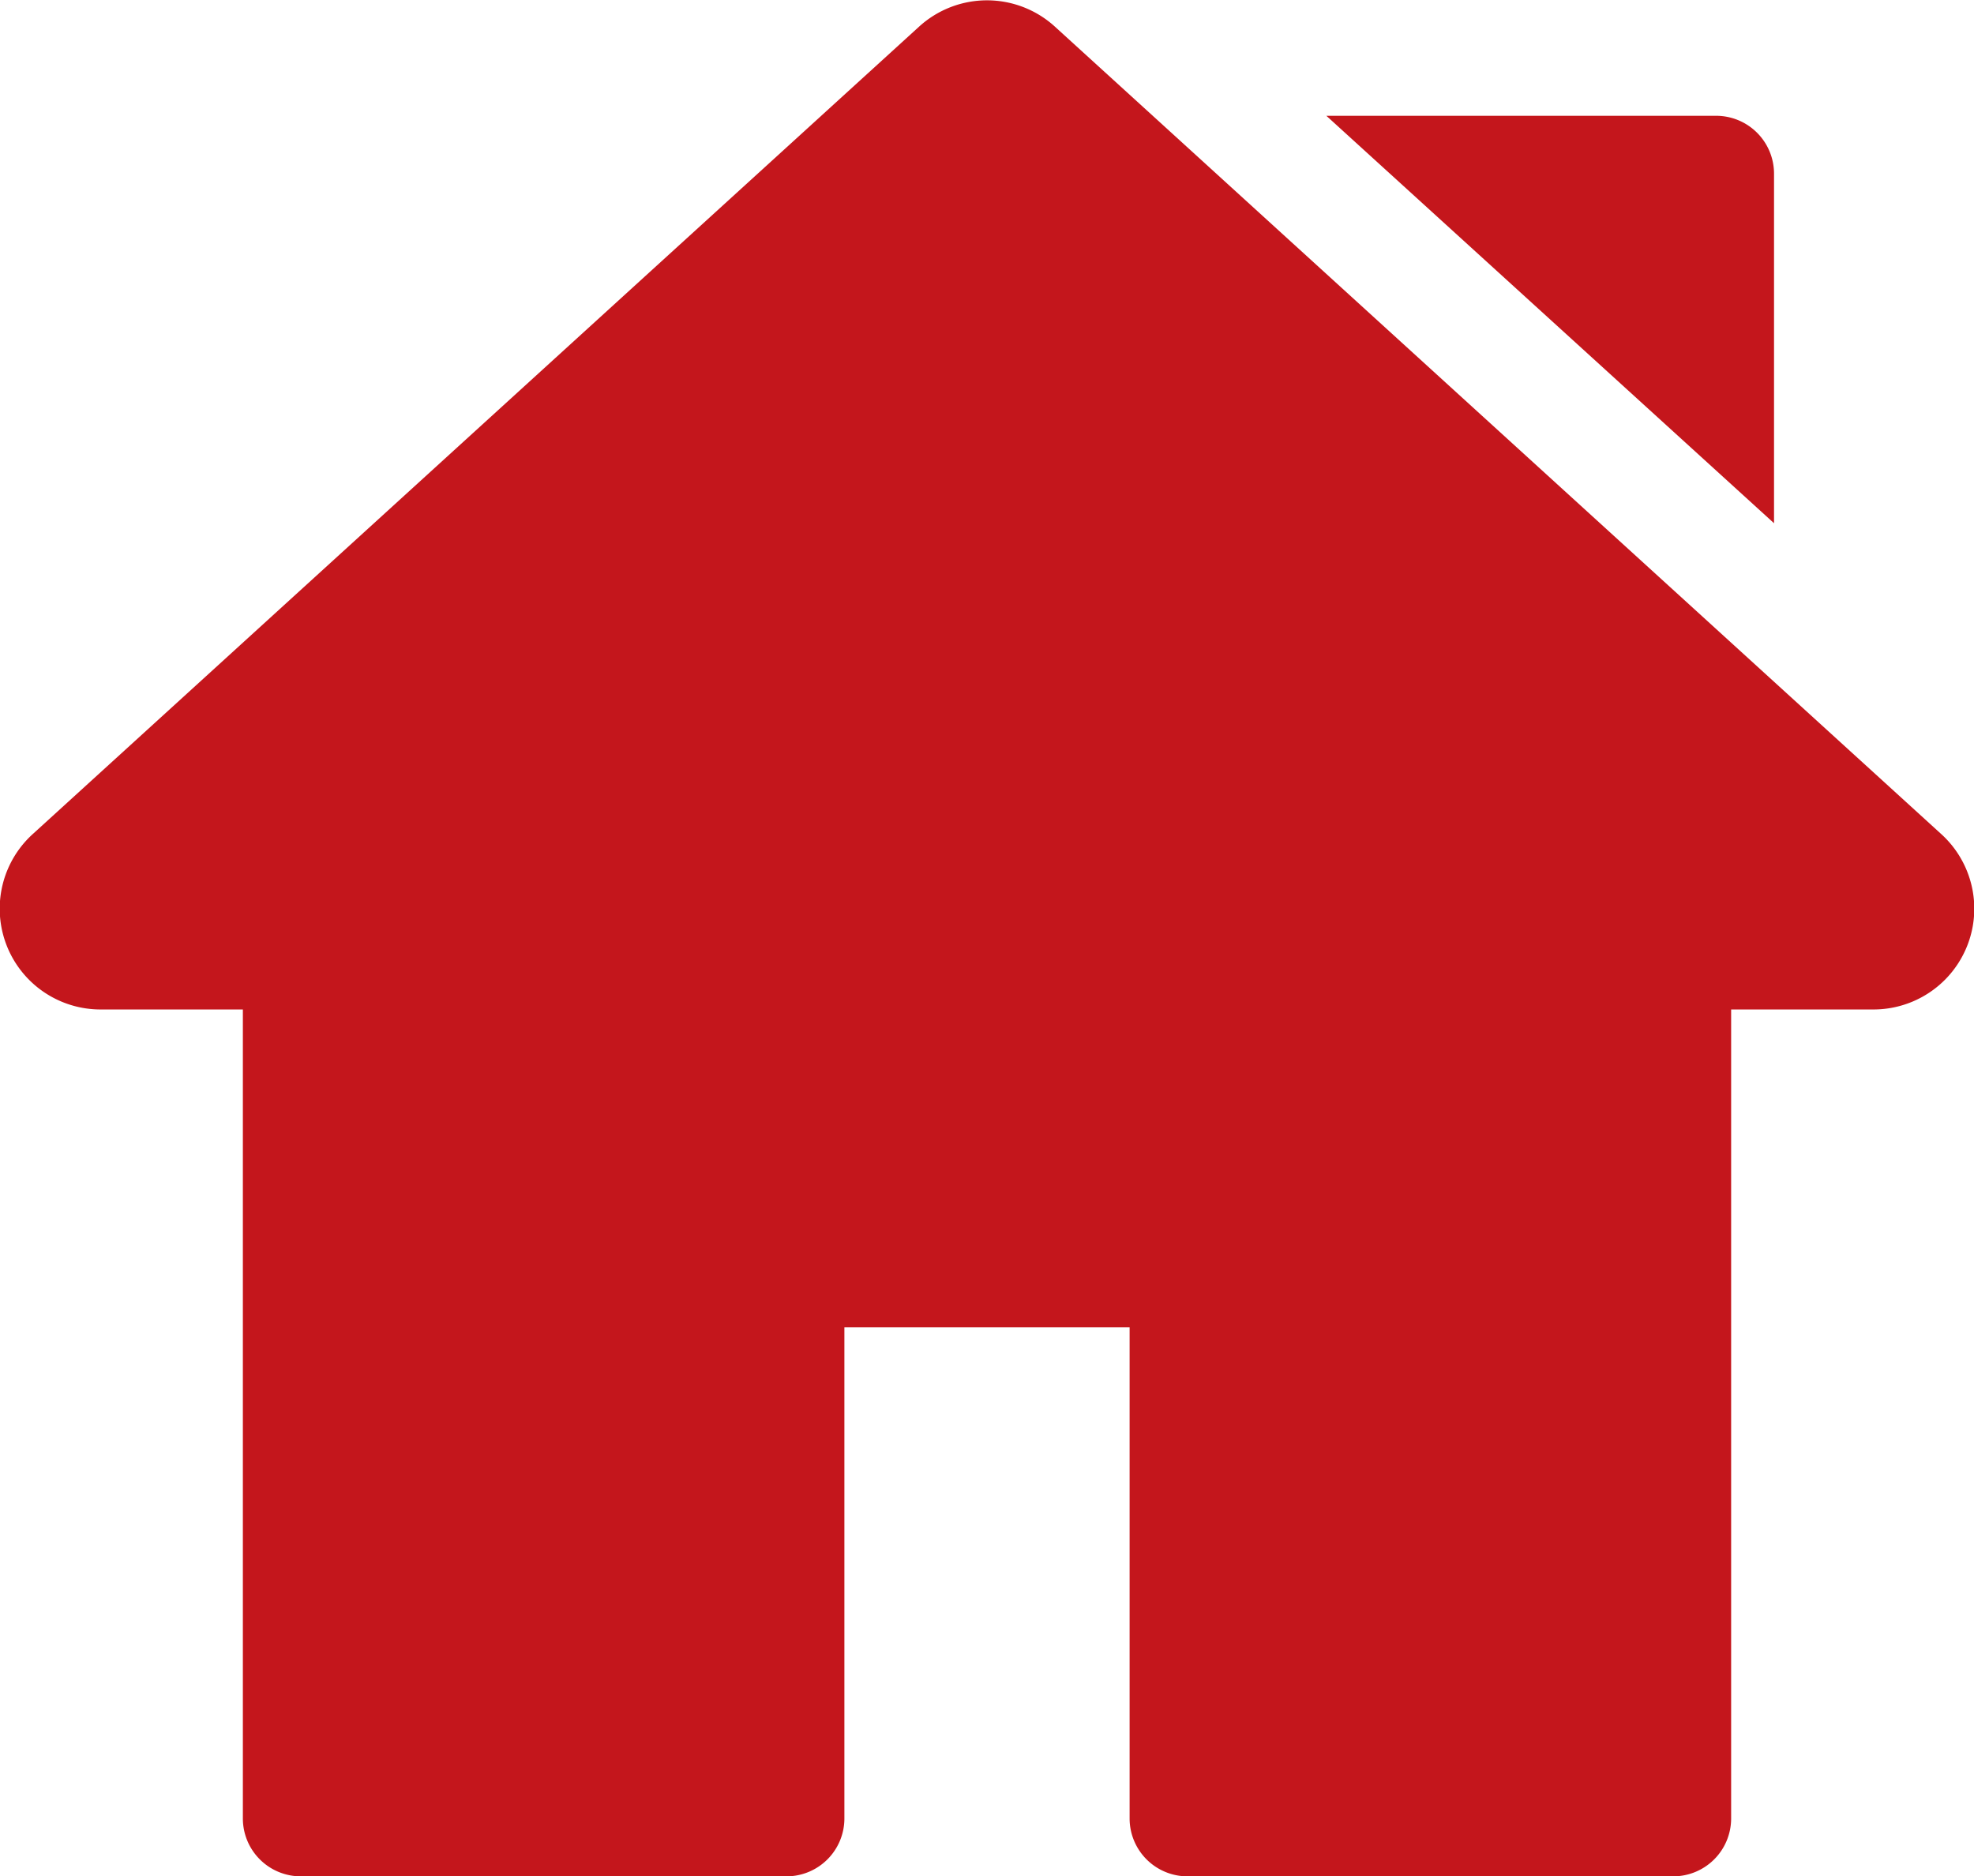
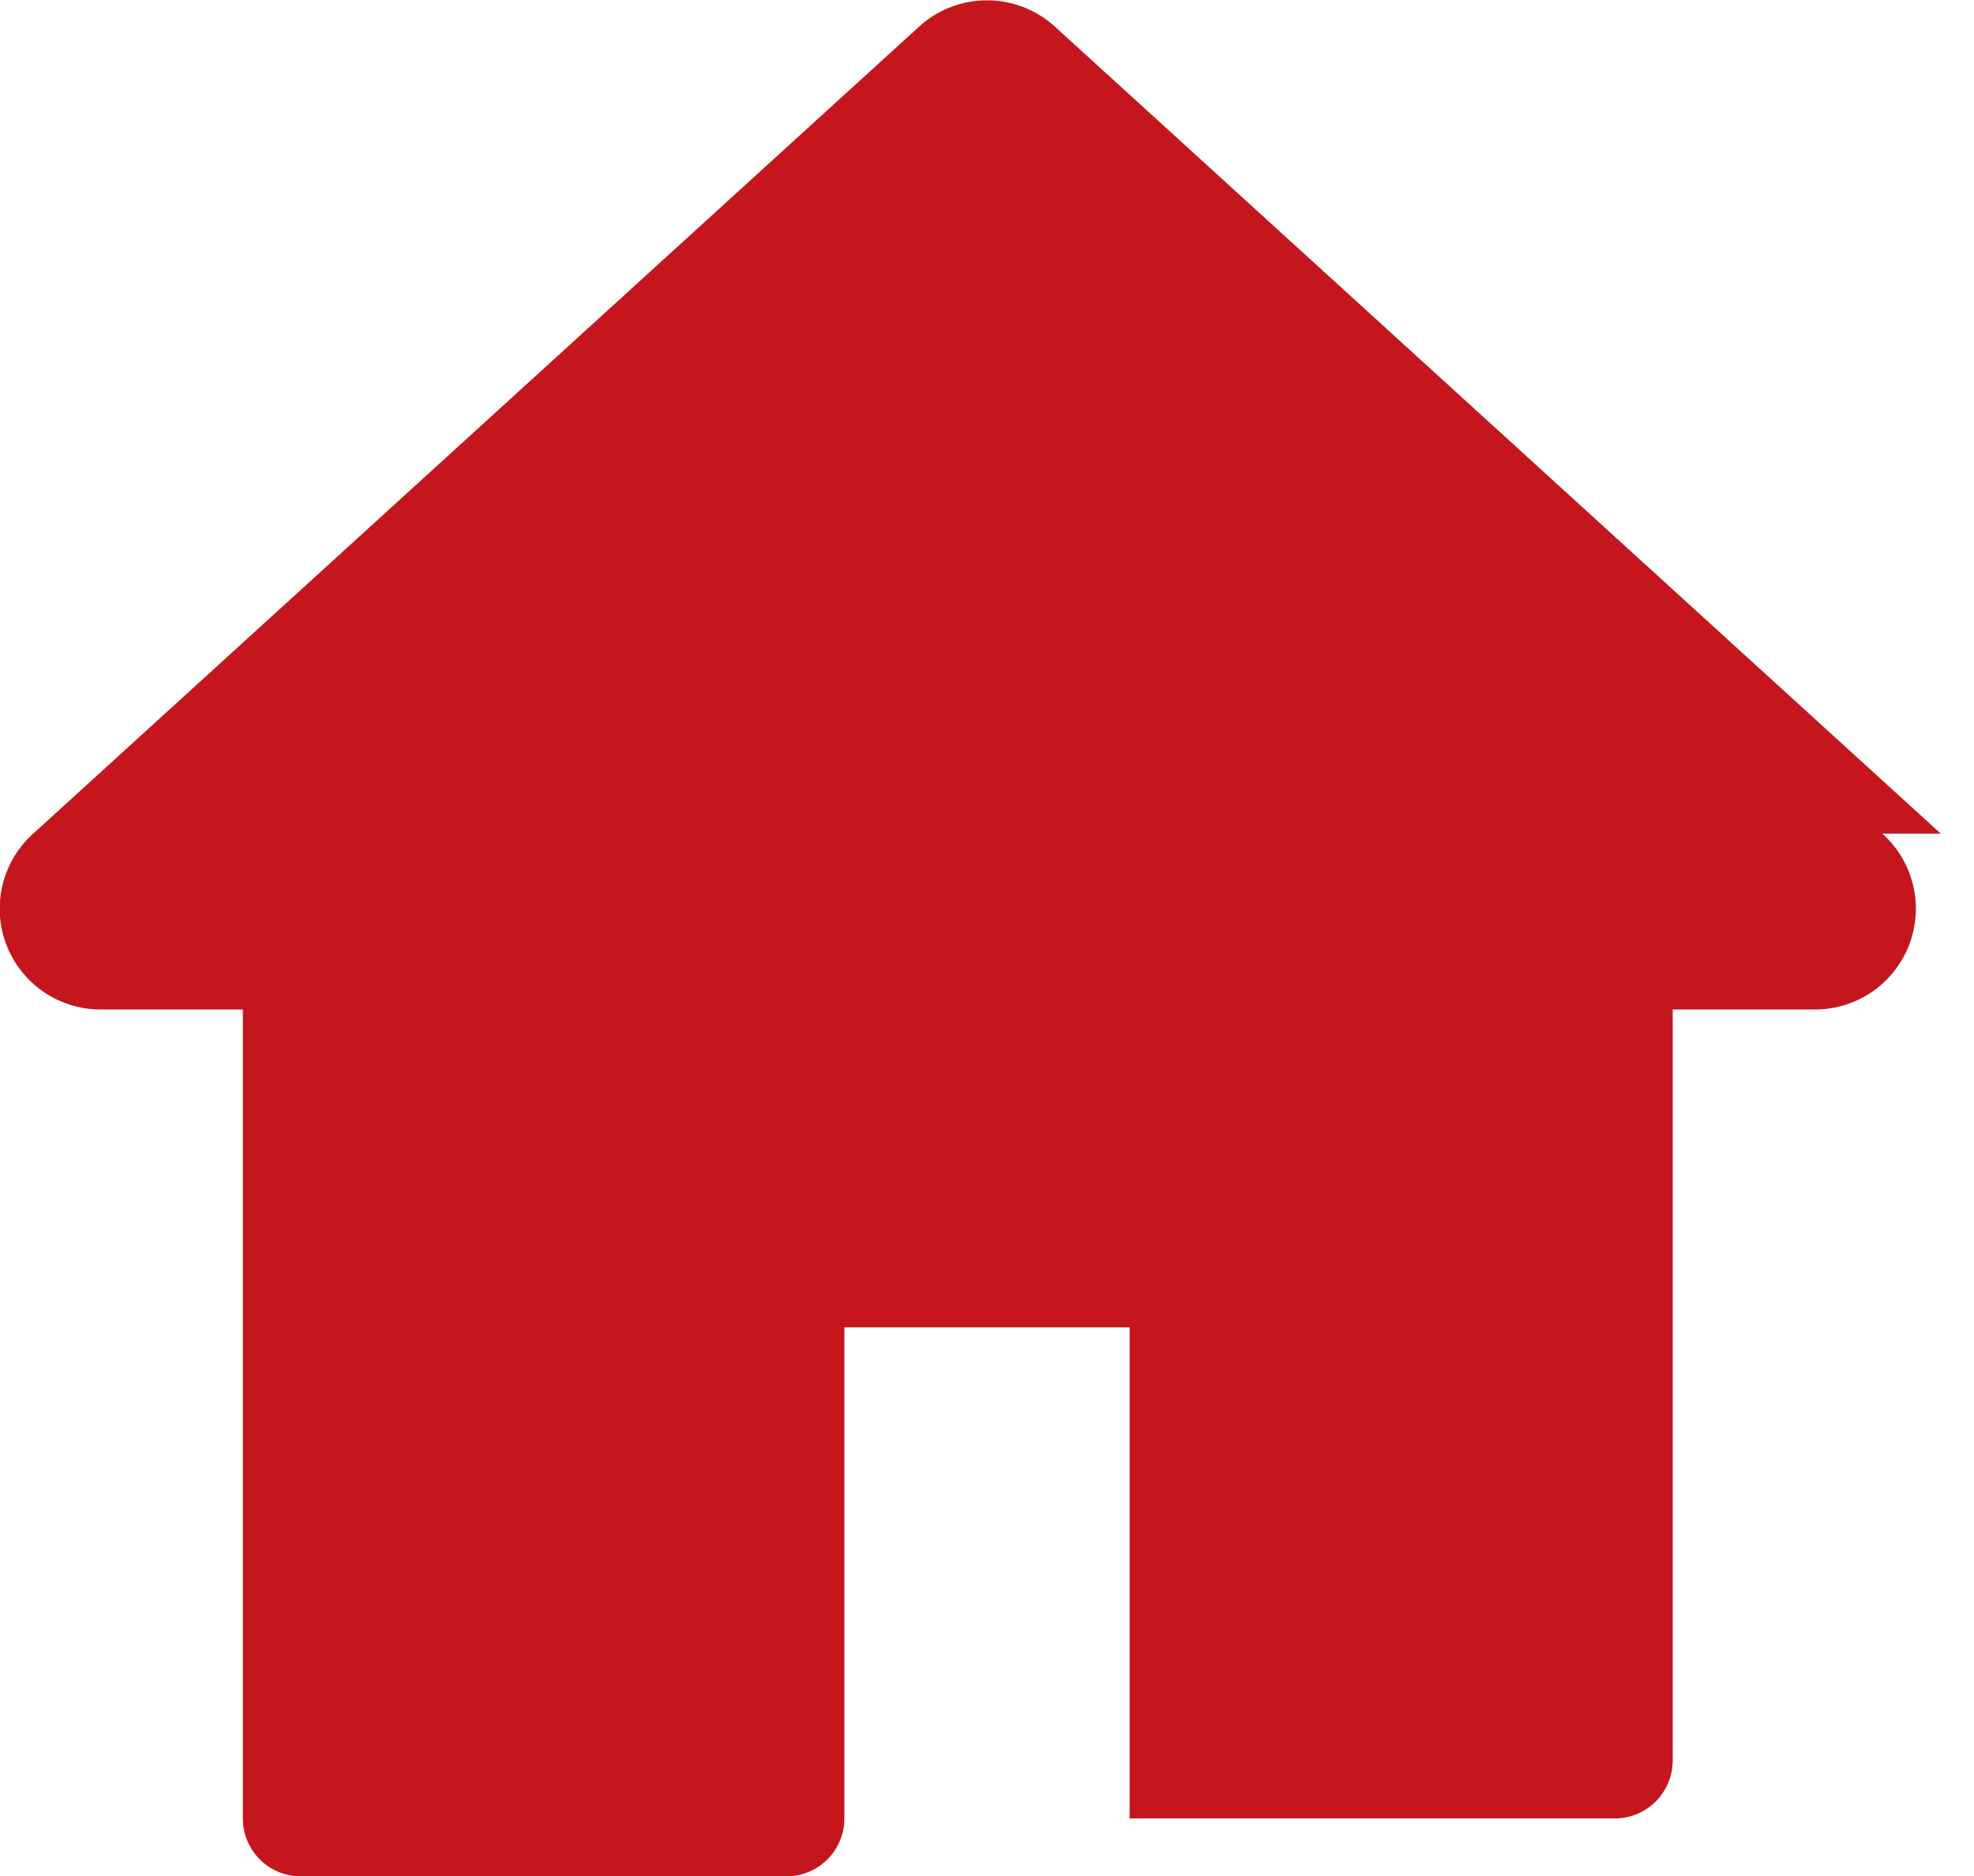
<svg xmlns="http://www.w3.org/2000/svg" id="Layer_1" data-name="Layer 1" viewBox="0 0 36.82 35">
  <defs>
    <style>.cls-1{fill:#c4161c;}</style>
  </defs>
-   <path class="cls-1" d="M36.2,15.55,19.68.5a1.88,1.88,0,0,0-2.54,0L.62,15.55a1.88,1.88,0,0,0,1.27,3.28H4.53V33.92A1.08,1.08,0,0,0,5.61,35h9.06a1.08,1.08,0,0,0,1.08-1.08h0V24.76h5.32v9.16A1.08,1.08,0,0,0,22.16,35h9.05a1.08,1.08,0,0,0,1.08-1.08V18.83h2.64a1.88,1.88,0,0,0,1.27-3.28Z" />
-   <path class="cls-1" d="M32,2.16H24.74l8.35,7.6V3.24A1.08,1.08,0,0,0,32,2.16Z" />
+   <path class="cls-1" d="M36.2,15.55,19.68.5a1.88,1.88,0,0,0-2.54,0L.62,15.55a1.88,1.88,0,0,0,1.27,3.28H4.53V33.92A1.08,1.08,0,0,0,5.61,35h9.06a1.08,1.08,0,0,0,1.08-1.08h0V24.76h5.32v9.16h9.05a1.08,1.08,0,0,0,1.08-1.08V18.83h2.64a1.88,1.88,0,0,0,1.27-3.28Z" />
</svg>